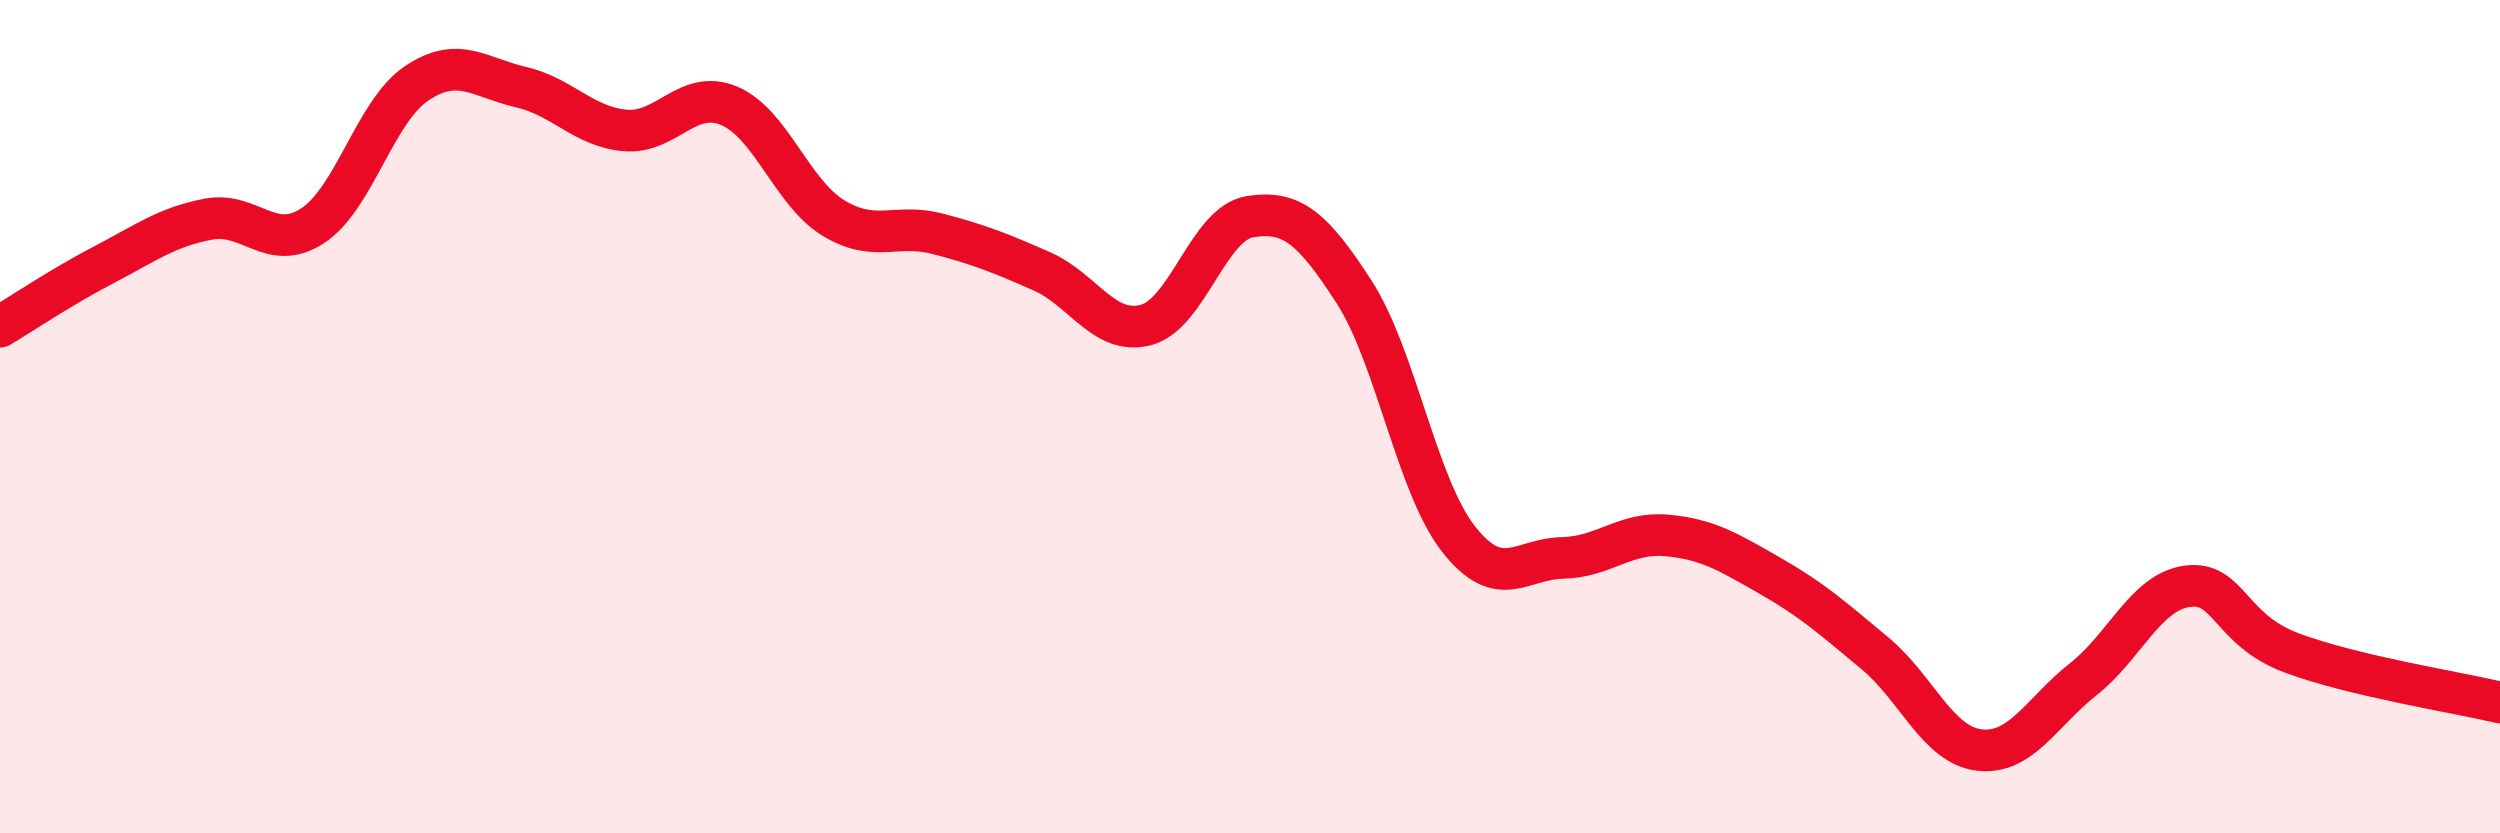
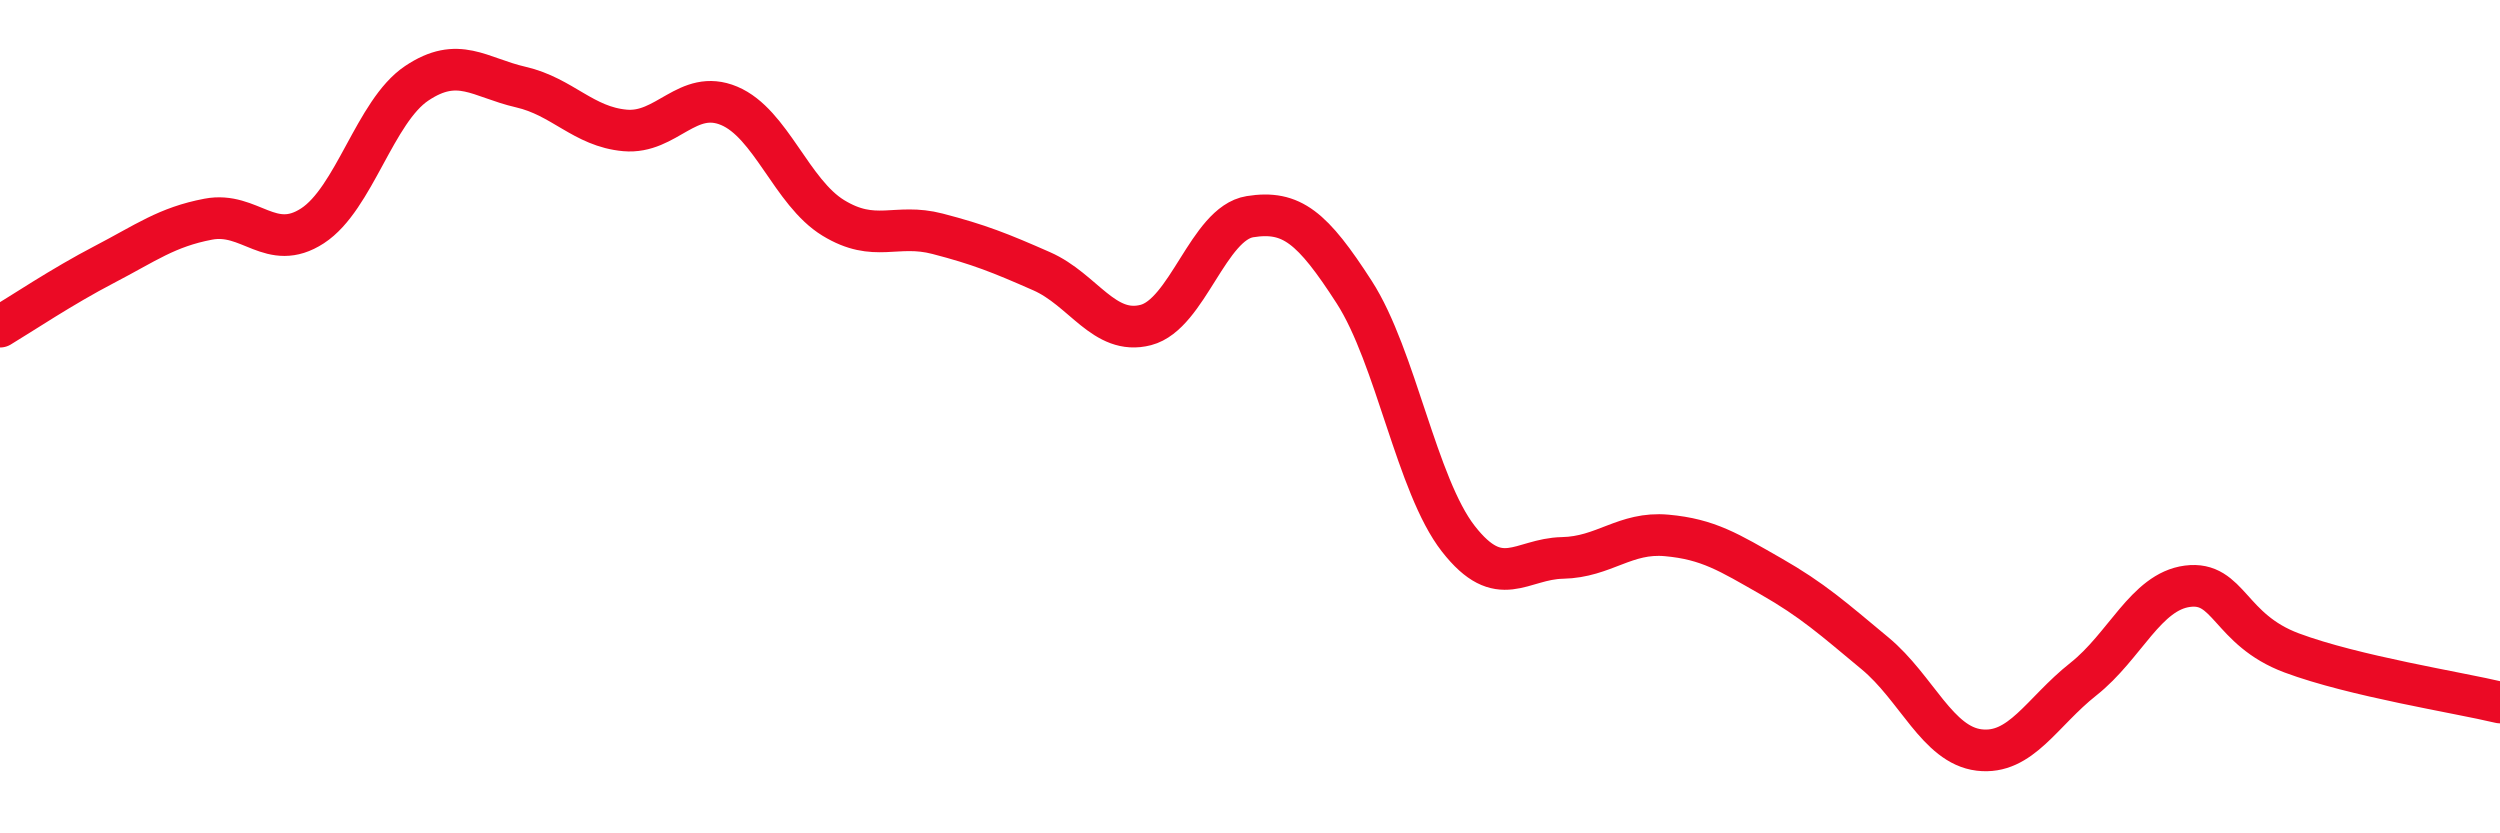
<svg xmlns="http://www.w3.org/2000/svg" width="60" height="20" viewBox="0 0 60 20">
-   <path d="M 0,7.84 C 0.5,7.54 1.5,6.87 2.5,6.35 C 3.5,5.83 4,5.45 5,5.26 C 6,5.07 6.5,6.07 7.5,5.42 C 8.5,4.77 9,2.67 10,2 C 11,1.33 11.5,1.86 12.5,2.09 C 13.5,2.32 14,3.04 15,3.13 C 16,3.22 16.5,2.12 17.5,2.54 C 18.5,2.96 19,4.62 20,5.23 C 21,5.84 21.5,5.35 22.5,5.61 C 23.5,5.87 24,6.07 25,6.51 C 26,6.95 26.5,8.06 27.5,7.8 C 28.5,7.54 29,5.36 30,5.2 C 31,5.04 31.5,5.46 32.5,7.01 C 33.5,8.56 34,11.65 35,12.93 C 36,14.21 36.5,13.41 37.5,13.39 C 38.5,13.37 39,12.76 40,12.85 C 41,12.94 41.5,13.26 42.5,13.83 C 43.5,14.4 44,14.85 45,15.68 C 46,16.51 46.5,17.88 47.5,18 C 48.5,18.12 49,17.09 50,16.3 C 51,15.51 51.5,14.2 52.5,14.07 C 53.5,13.94 53.5,15.11 55,15.67 C 56.5,16.23 59,16.62 60,16.86L60 20L0 20Z" fill="#EB0A25" opacity="0.1" stroke-linecap="round" stroke-linejoin="round" />
  <path d="M 0,7.84 C 0.5,7.54 1.5,6.87 2.5,6.35 C 3.5,5.83 4,5.45 5,5.26 C 6,5.07 6.5,6.07 7.5,5.42 C 8.5,4.77 9,2.67 10,2 C 11,1.33 11.5,1.86 12.5,2.09 C 13.5,2.32 14,3.04 15,3.13 C 16,3.22 16.5,2.12 17.5,2.54 C 18.5,2.96 19,4.62 20,5.23 C 21,5.84 21.5,5.35 22.5,5.61 C 23.5,5.87 24,6.07 25,6.51 C 26,6.95 26.5,8.06 27.5,7.8 C 28.5,7.54 29,5.36 30,5.2 C 31,5.04 31.5,5.46 32.5,7.01 C 33.5,8.56 34,11.65 35,12.93 C 36,14.21 36.5,13.41 37.5,13.39 C 38.5,13.37 39,12.76 40,12.85 C 41,12.94 41.5,13.26 42.5,13.83 C 43.5,14.4 44,14.85 45,15.68 C 46,16.51 46.5,17.88 47.5,18 C 48.5,18.12 49,17.09 50,16.3 C 51,15.51 51.5,14.2 52.5,14.07 C 53.5,13.94 53.5,15.11 55,15.67 C 56.5,16.23 59,16.62 60,16.86" stroke="#EB0A25" stroke-width="1" fill="none" stroke-linecap="round" stroke-linejoin="round" />
</svg>